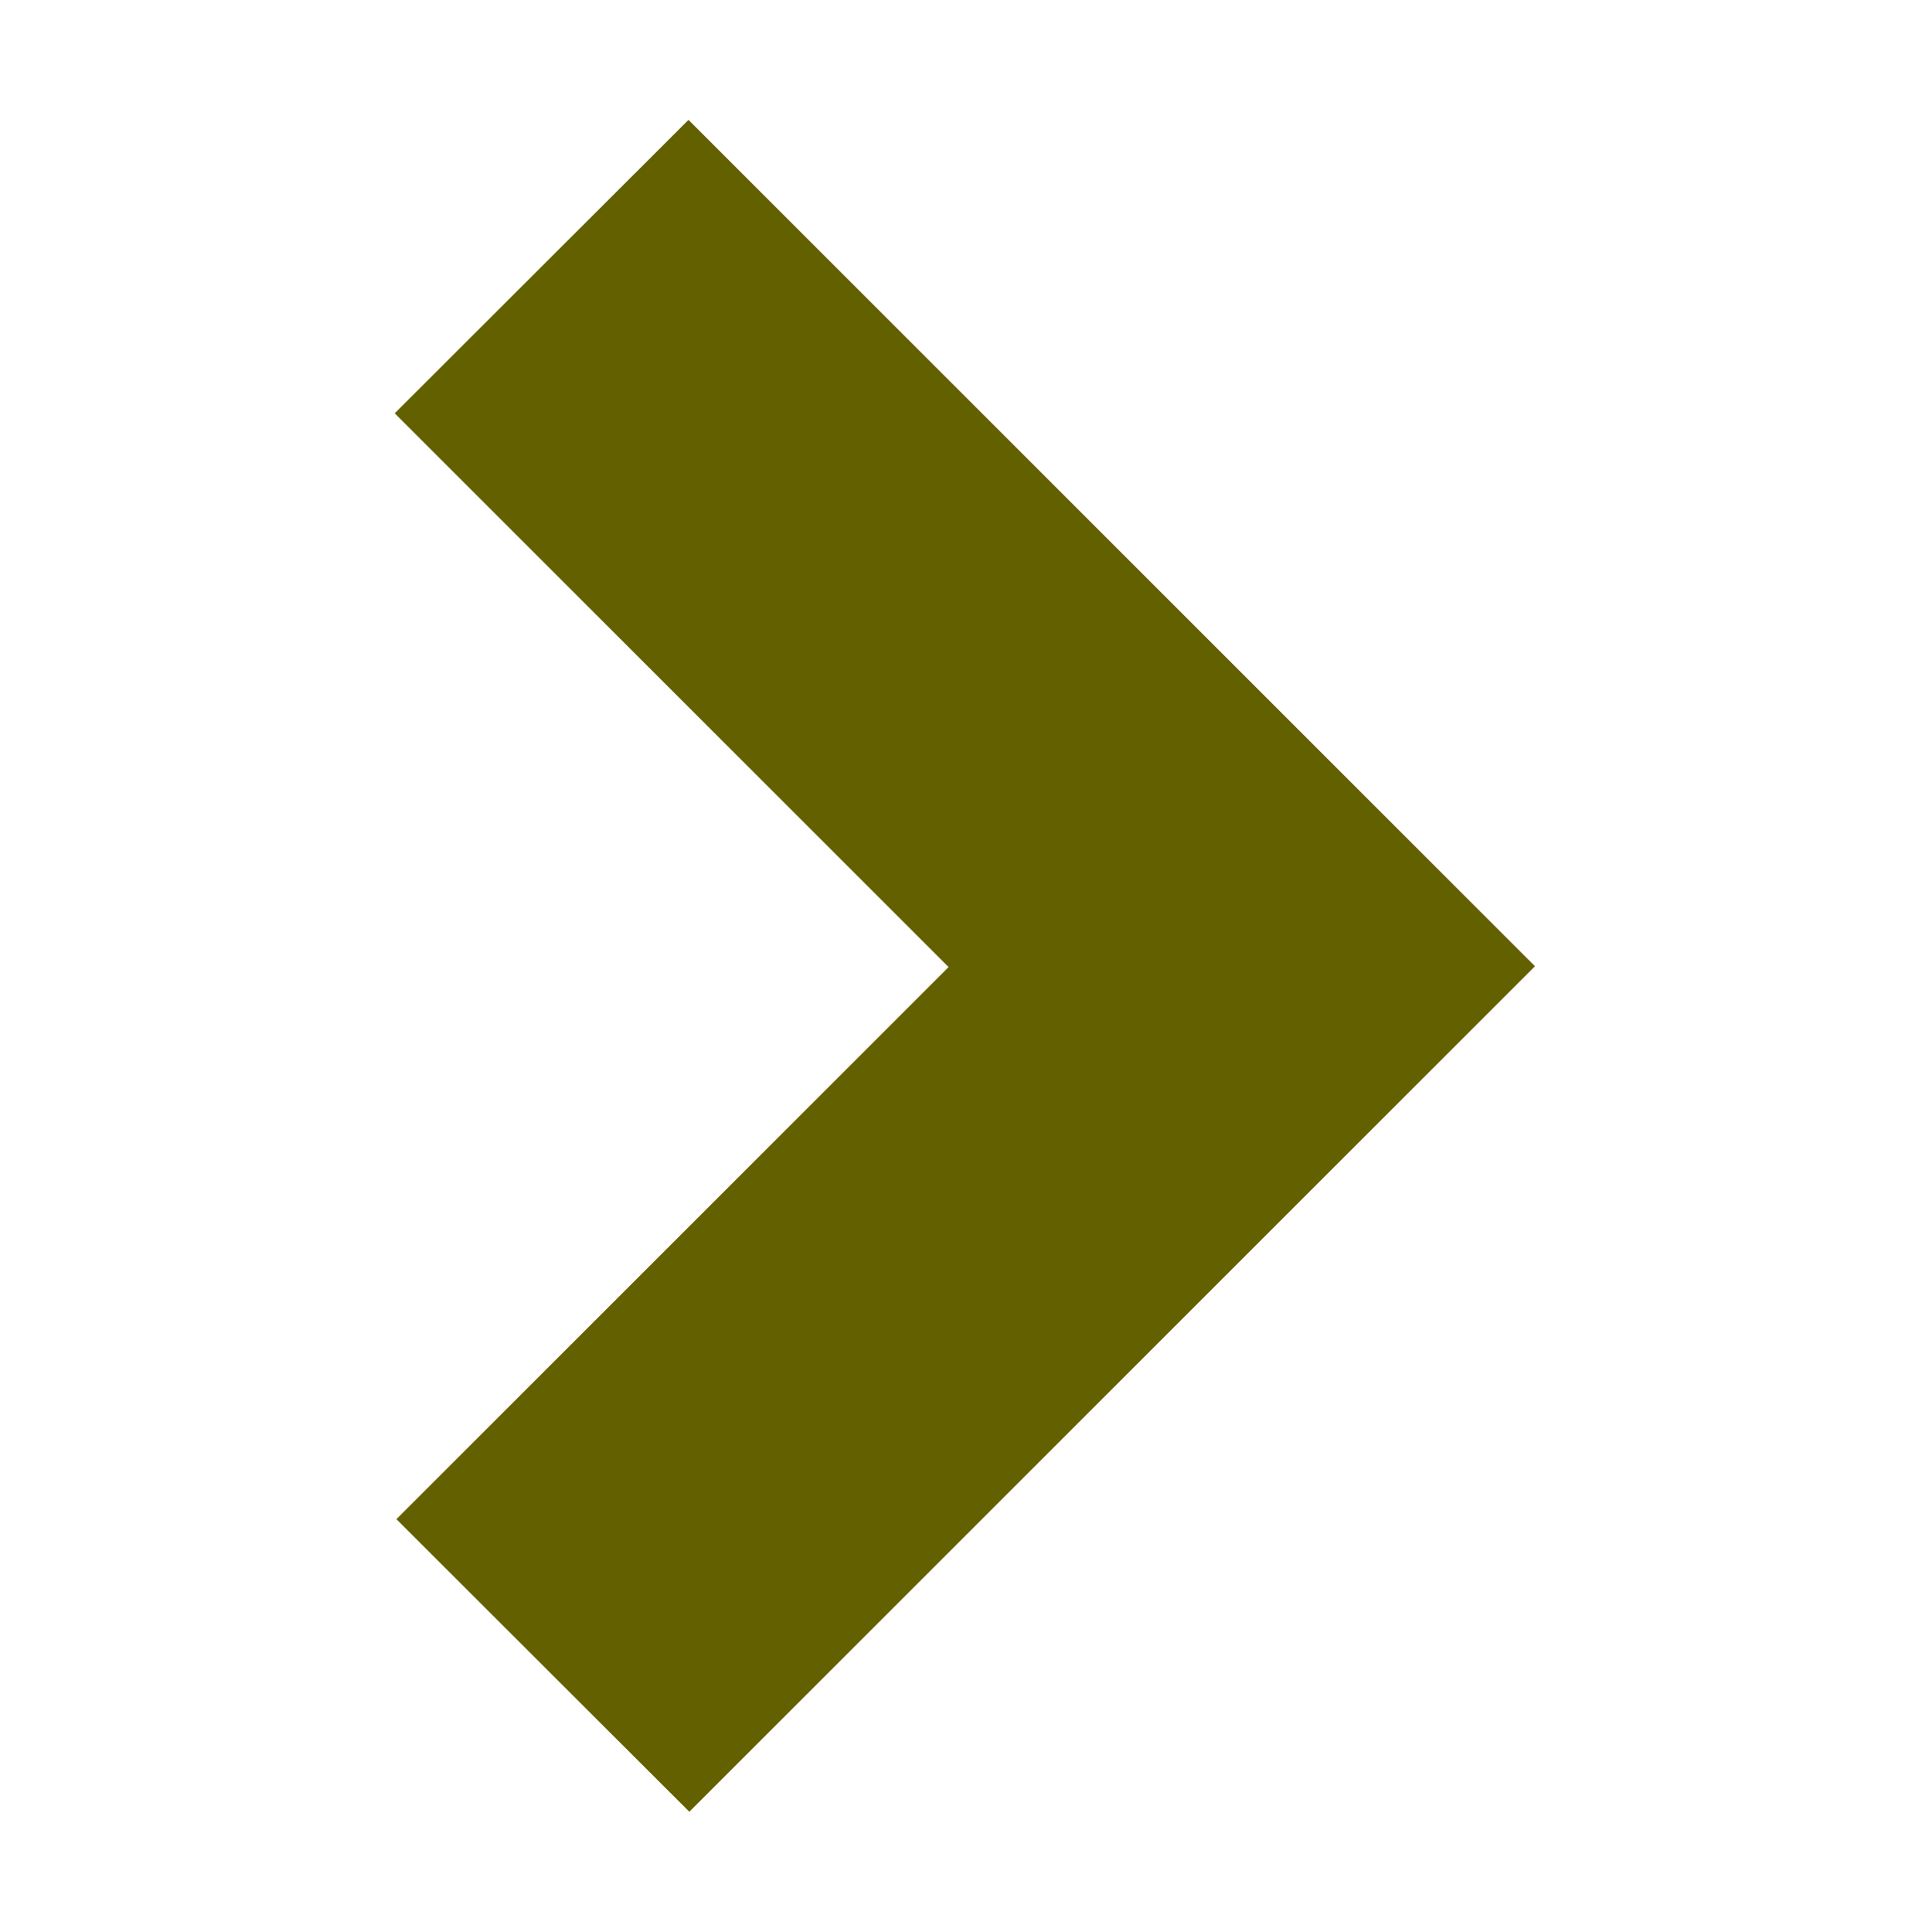
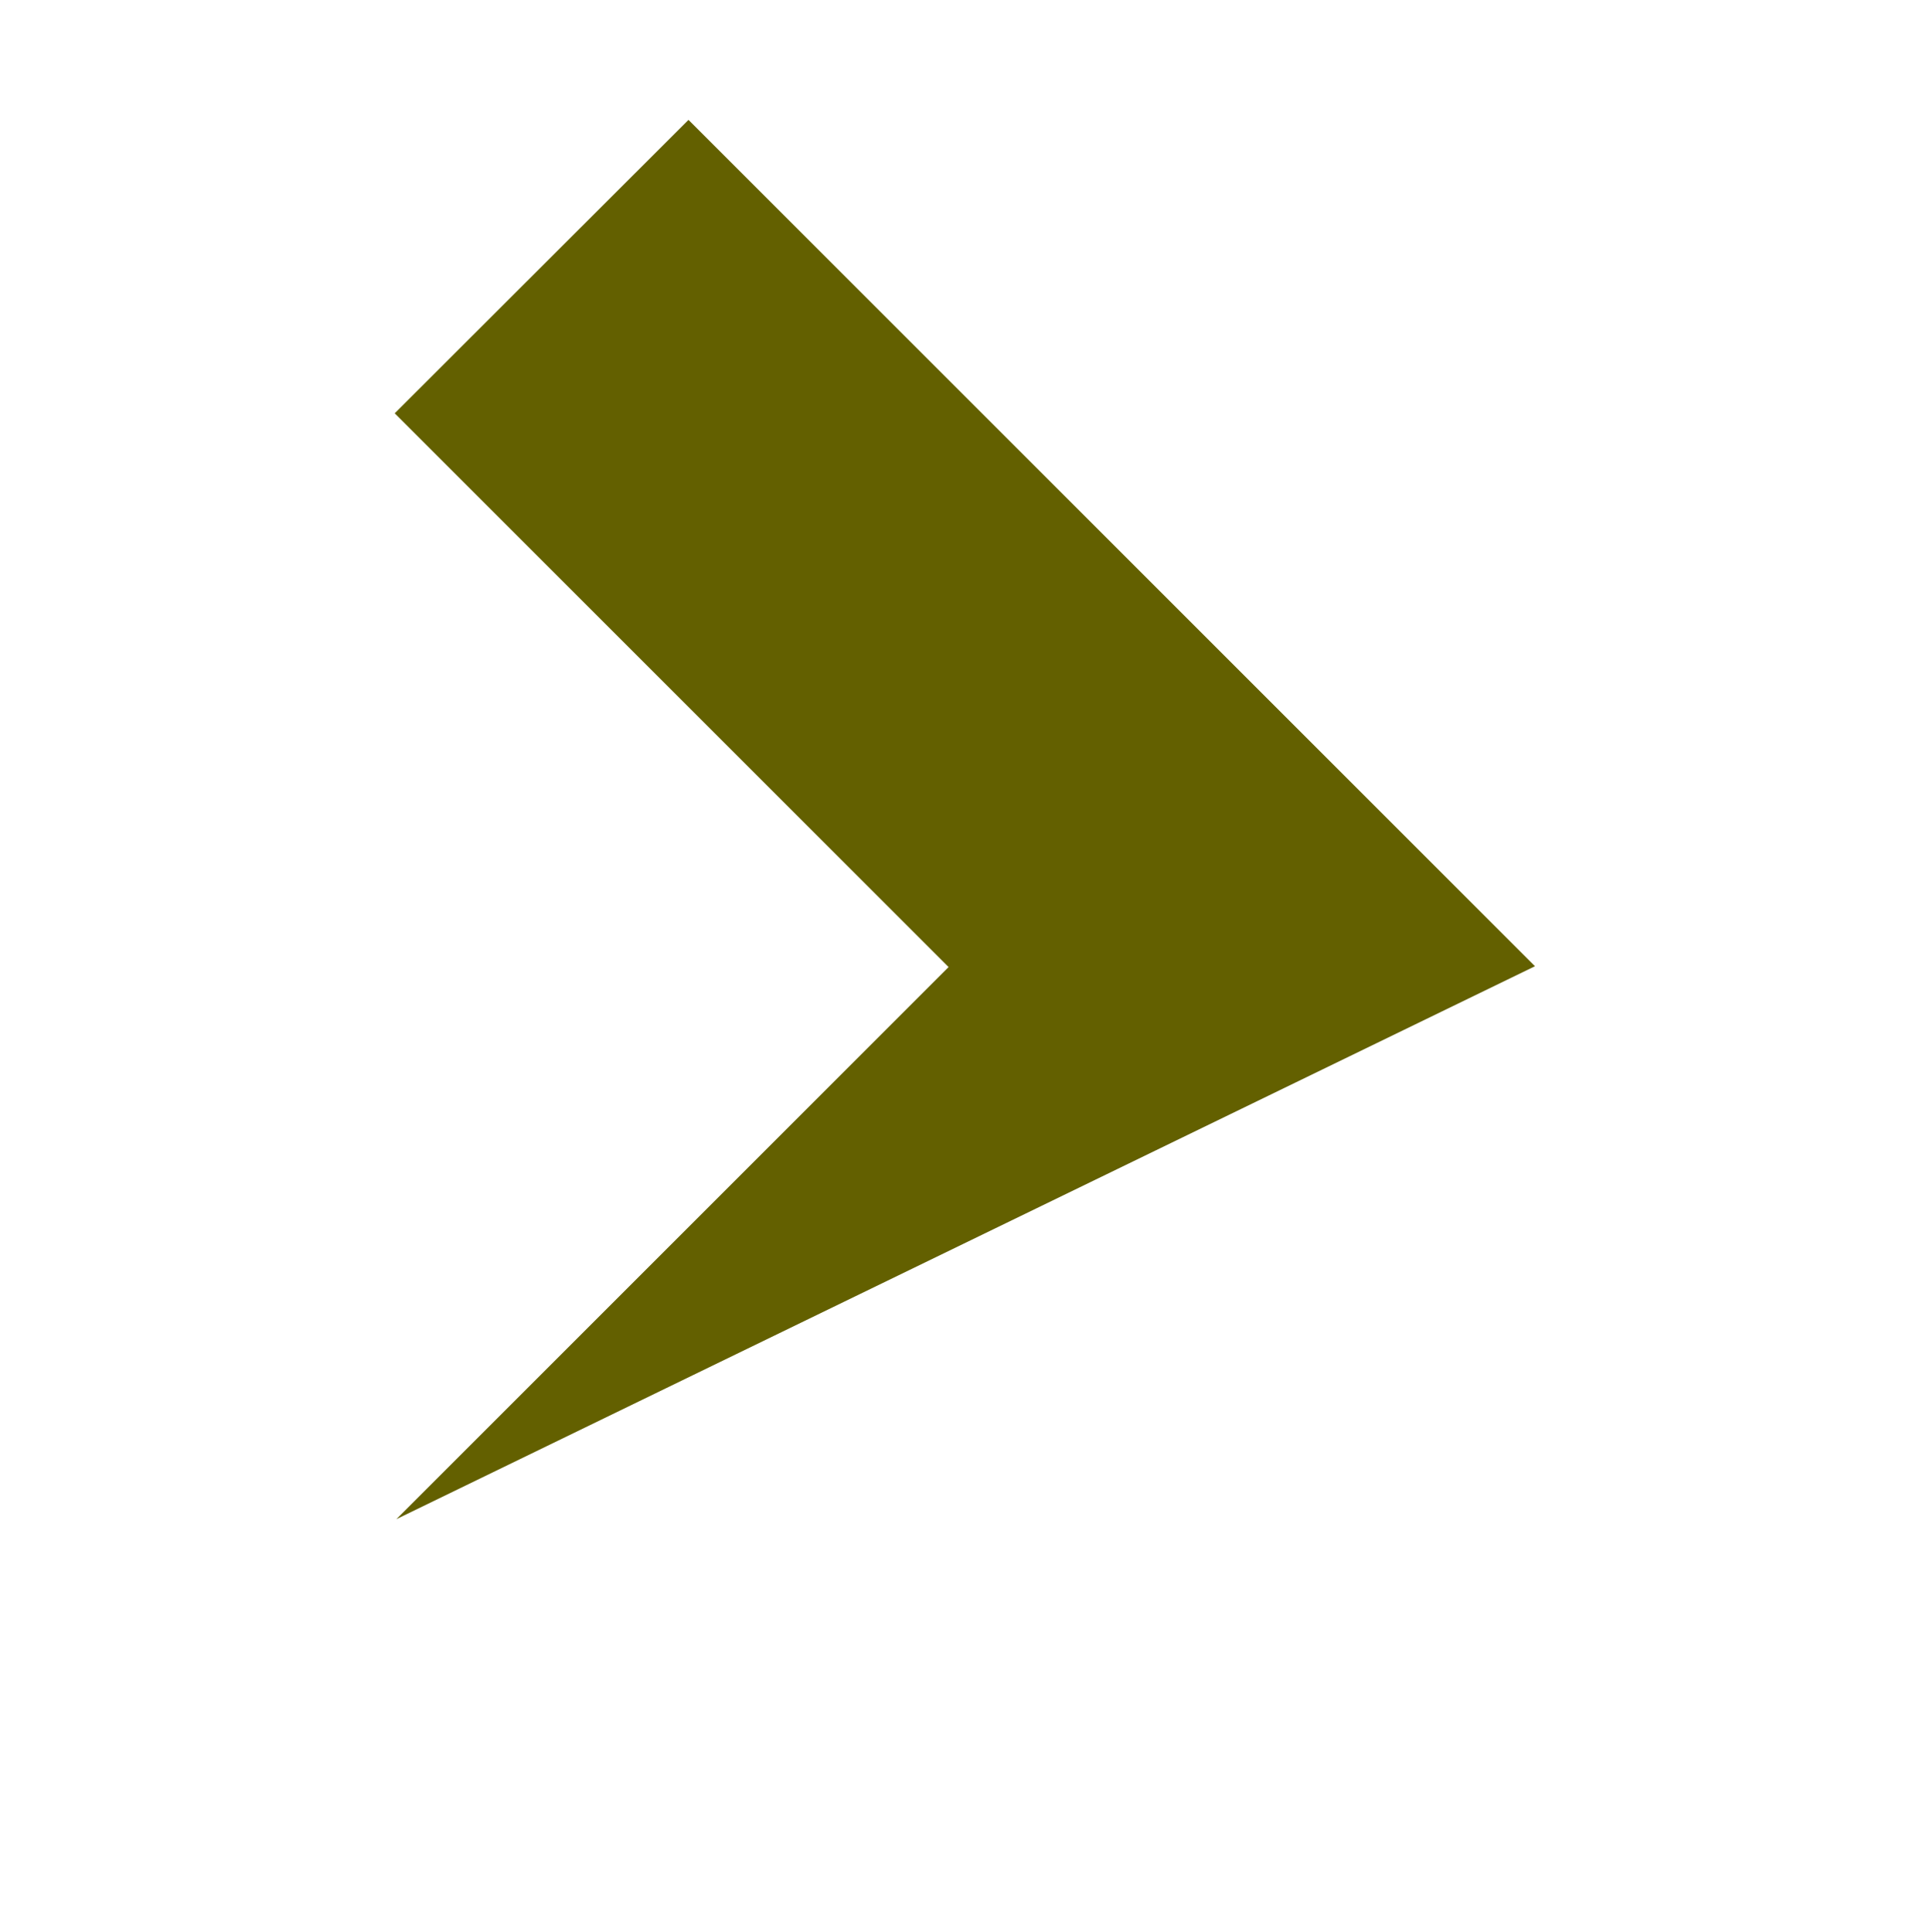
<svg xmlns="http://www.w3.org/2000/svg" version="1.1" id="uuid-3cd1683c-ca13-4297-b72c-25ae029e25a1" x="0px" y="0px" viewBox="0 0 693.8 694.6" style="enable-background:new 0 0 693.8 694.6;" xml:space="preserve">
  <style type="text/css">
	.st0{fill:#636000;}
</style>
-   <path class="st0" d="M247.5,43.1l304.3,304.3l-304,304L142.5,546.2L341,347.7L141.9,148.6L247.5,43.1L247.5,43.1z" />
+   <path class="st0" d="M247.5,43.1l304.3,304.3L142.5,546.2L341,347.7L141.9,148.6L247.5,43.1L247.5,43.1z" />
</svg>